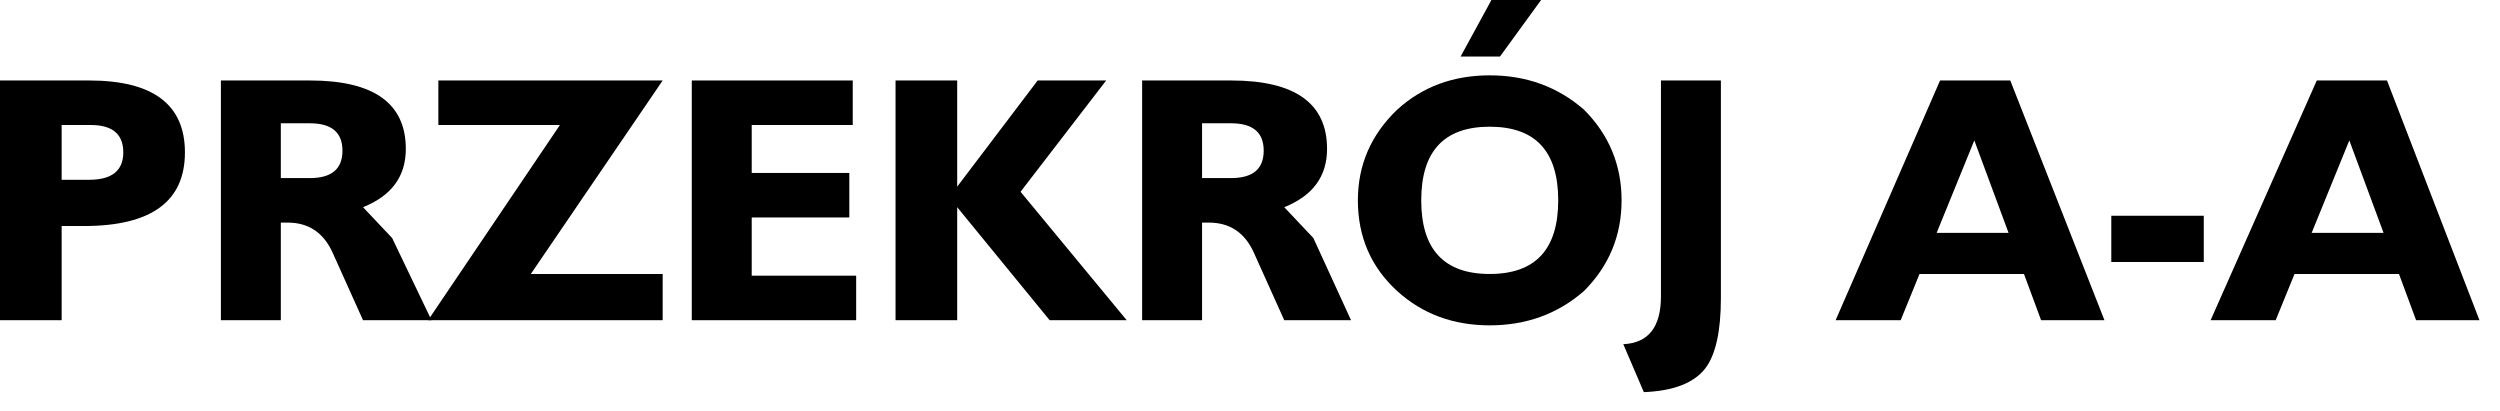
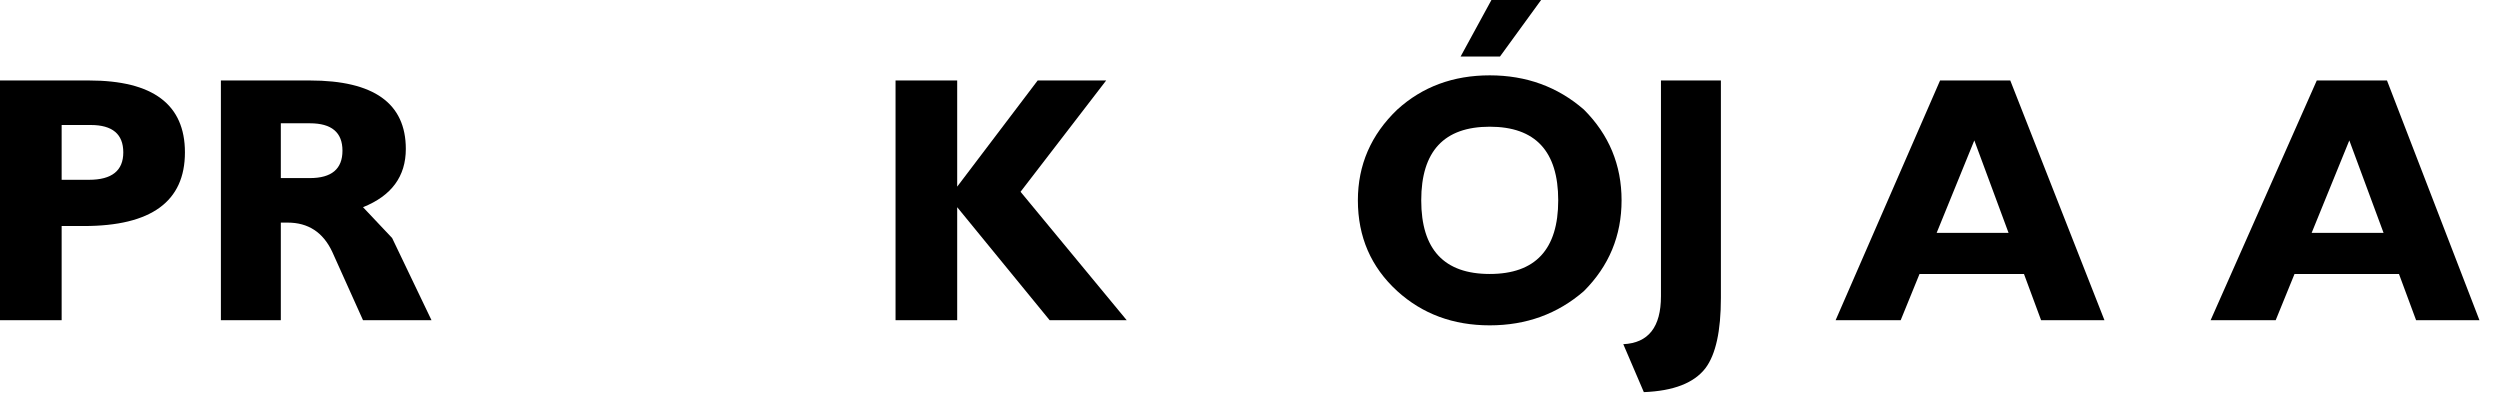
<svg xmlns="http://www.w3.org/2000/svg" version="1.1" id="Layer_1" width="73px" height="12px" xml:space="preserve">
  <g id="514" transform="matrix(1, 0, 0, 1, -57.4, -308.3)">
    <path style="fill:#000000;fill-opacity:1" d="M59.2,311.95L59.2 313.55L60 313.55Q61 313.55 61 312.75Q61 311.95 60.05 311.95L59.2 311.95M60,310.65Q62.8 310.65 62.8 312.75Q62.8 314.9 59.85 314.9L59.2 314.9L59.2 317.65L57.4 317.65L57.4 310.65L60 310.65" />
    <path style="fill:#000000;fill-opacity:1" d="M63.85,310.65L66.45 310.65Q69.25 310.65 69.25 312.65Q69.25 313.85 68 314.35L68.85 315.25L70 317.65L68 317.65L67.1 315.65Q66.7 314.8 65.8 314.8L65.6 314.8L65.6 317.65L63.85 317.65L63.85 310.65M65.6,313.5L66.45 313.5Q67.4 313.5 67.4 312.7Q67.4 311.9 66.45 311.9L65.6 311.9L65.6 313.5" />
-     <path style="fill:#000000;fill-opacity:1" d="M72.9,316.3L76.75 316.3L76.75 317.65L69.9 317.65L73.75 311.95L70.2 311.95L70.2 310.65L76.75 310.65L72.9 316.3" />
-     <path style="fill:#000000;fill-opacity:1" d="M82.3,311.95L79.35 311.95L79.35 313.35L82.2 313.35L82.2 314.65L79.35 314.65L79.35 316.35L82.4 316.35L82.4 317.65L77.6 317.65L77.6 310.65L82.3 310.65L82.3 311.95" />
    <path style="fill:#000000;fill-opacity:1" d="M85.35,317.65L83.55 317.65L83.55 310.65L85.35 310.65L85.35 313.75L87.7 310.65L89.7 310.65L87.2 313.9L90.3 317.65L88.05 317.65L85.35 314.35L85.35 317.65" />
-     <path style="fill:#000000;fill-opacity:1" d="M92.5,311.9L92.5 313.5L93.35 313.5Q94.3 313.5 94.3 312.7Q94.3 311.9 93.35 311.9L92.5 311.9M94,315.65Q93.6 314.8 92.7 314.8L92.5 314.8L92.5 317.65L90.75 317.65L90.75 310.65L93.35 310.65Q96.15 310.65 96.15 312.65Q96.15 313.85 94.9 314.35L95.75 315.25L96.85 317.65L94.9 317.65L94 315.65" />
    <path style="fill:#000000;fill-opacity:1" d="M101.2,309.95L100.05 309.95L100.95 308.3L102.4 308.3L101.2 309.95M100.9,310.5Q102.5 310.5 103.65 311.5Q104.75 312.6 104.75 314.15Q104.75 315.7 103.65 316.8Q102.5 317.8 100.9 317.8Q99.3 317.8 98.2 316.8Q97.05 315.75 97.05 314.15Q97.05 312.6 98.2 311.5Q99.3 310.5 100.9 310.5M100.9,316.3Q102.9 316.3 102.9 314.15Q102.9 312 100.9 312Q98.9 312 98.9 314.15Q98.9 316.3 100.9 316.3" />
    <path style="fill:#000000;fill-opacity:1" d="M107.2,319.05Q106.7 319.7 105.4 319.75L104.8 318.35Q105.9 318.3 105.9 316.95L105.9 310.65L107.65 310.65L107.65 317Q107.65 318.45 107.2 319.05" />
    <path style="fill:#000000;fill-opacity:1" d="M117,317.65L116.5 316.3L113.45 316.3L112.9 317.65L111 317.65L114.05 310.65L116.1 310.65L118.85 317.65L117 317.65M115.05,312.4L113.95 315.1L116.05 315.1L115.05 312.4" />
-     <path style="fill:#000000;fill-opacity:1" d="M119.05,315.95L119.05 314.6L121.75 314.6L121.75 315.95L119.05 315.95" />
    <path style="fill:#000000;fill-opacity:1" d="M124.9,315.1L127 315.1L126 312.4L124.9 315.1M125.05,310.65L127.1 310.65L129.8 317.65L127.95 317.65L127.45 316.3L124.4 316.3L123.85 317.65L121.95 317.65L125.05 310.65" />
  </g>
</svg>